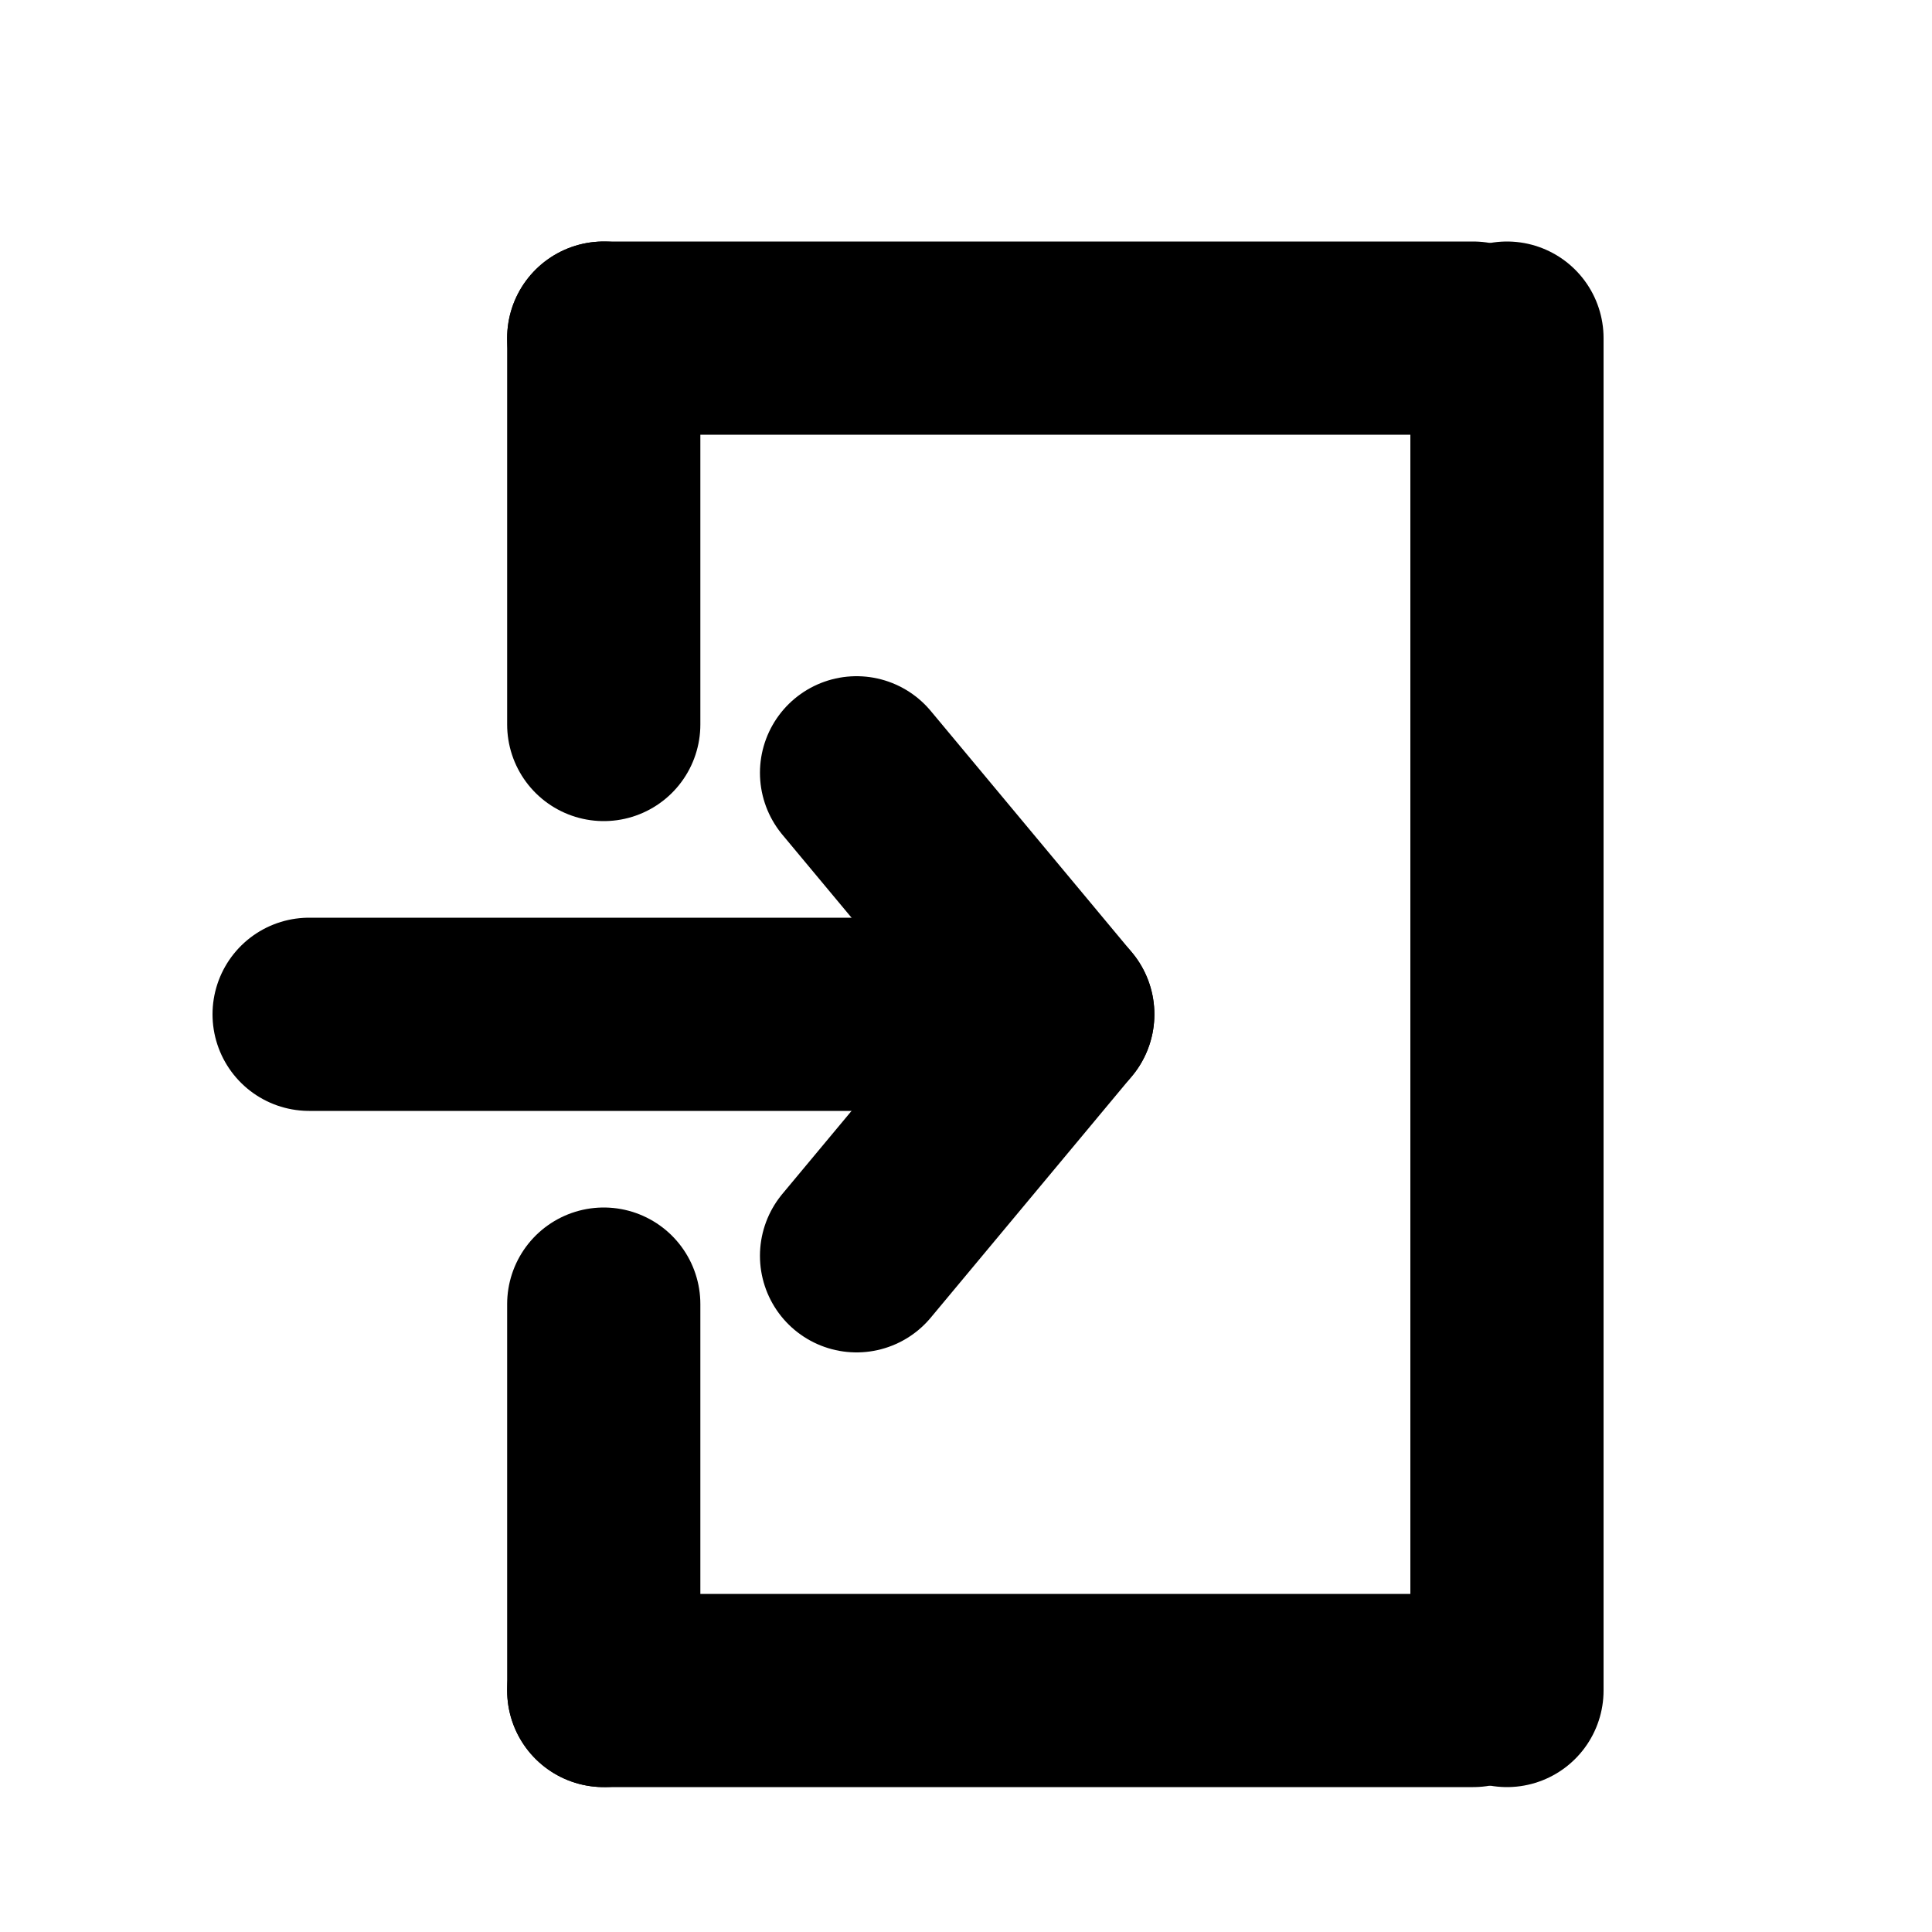
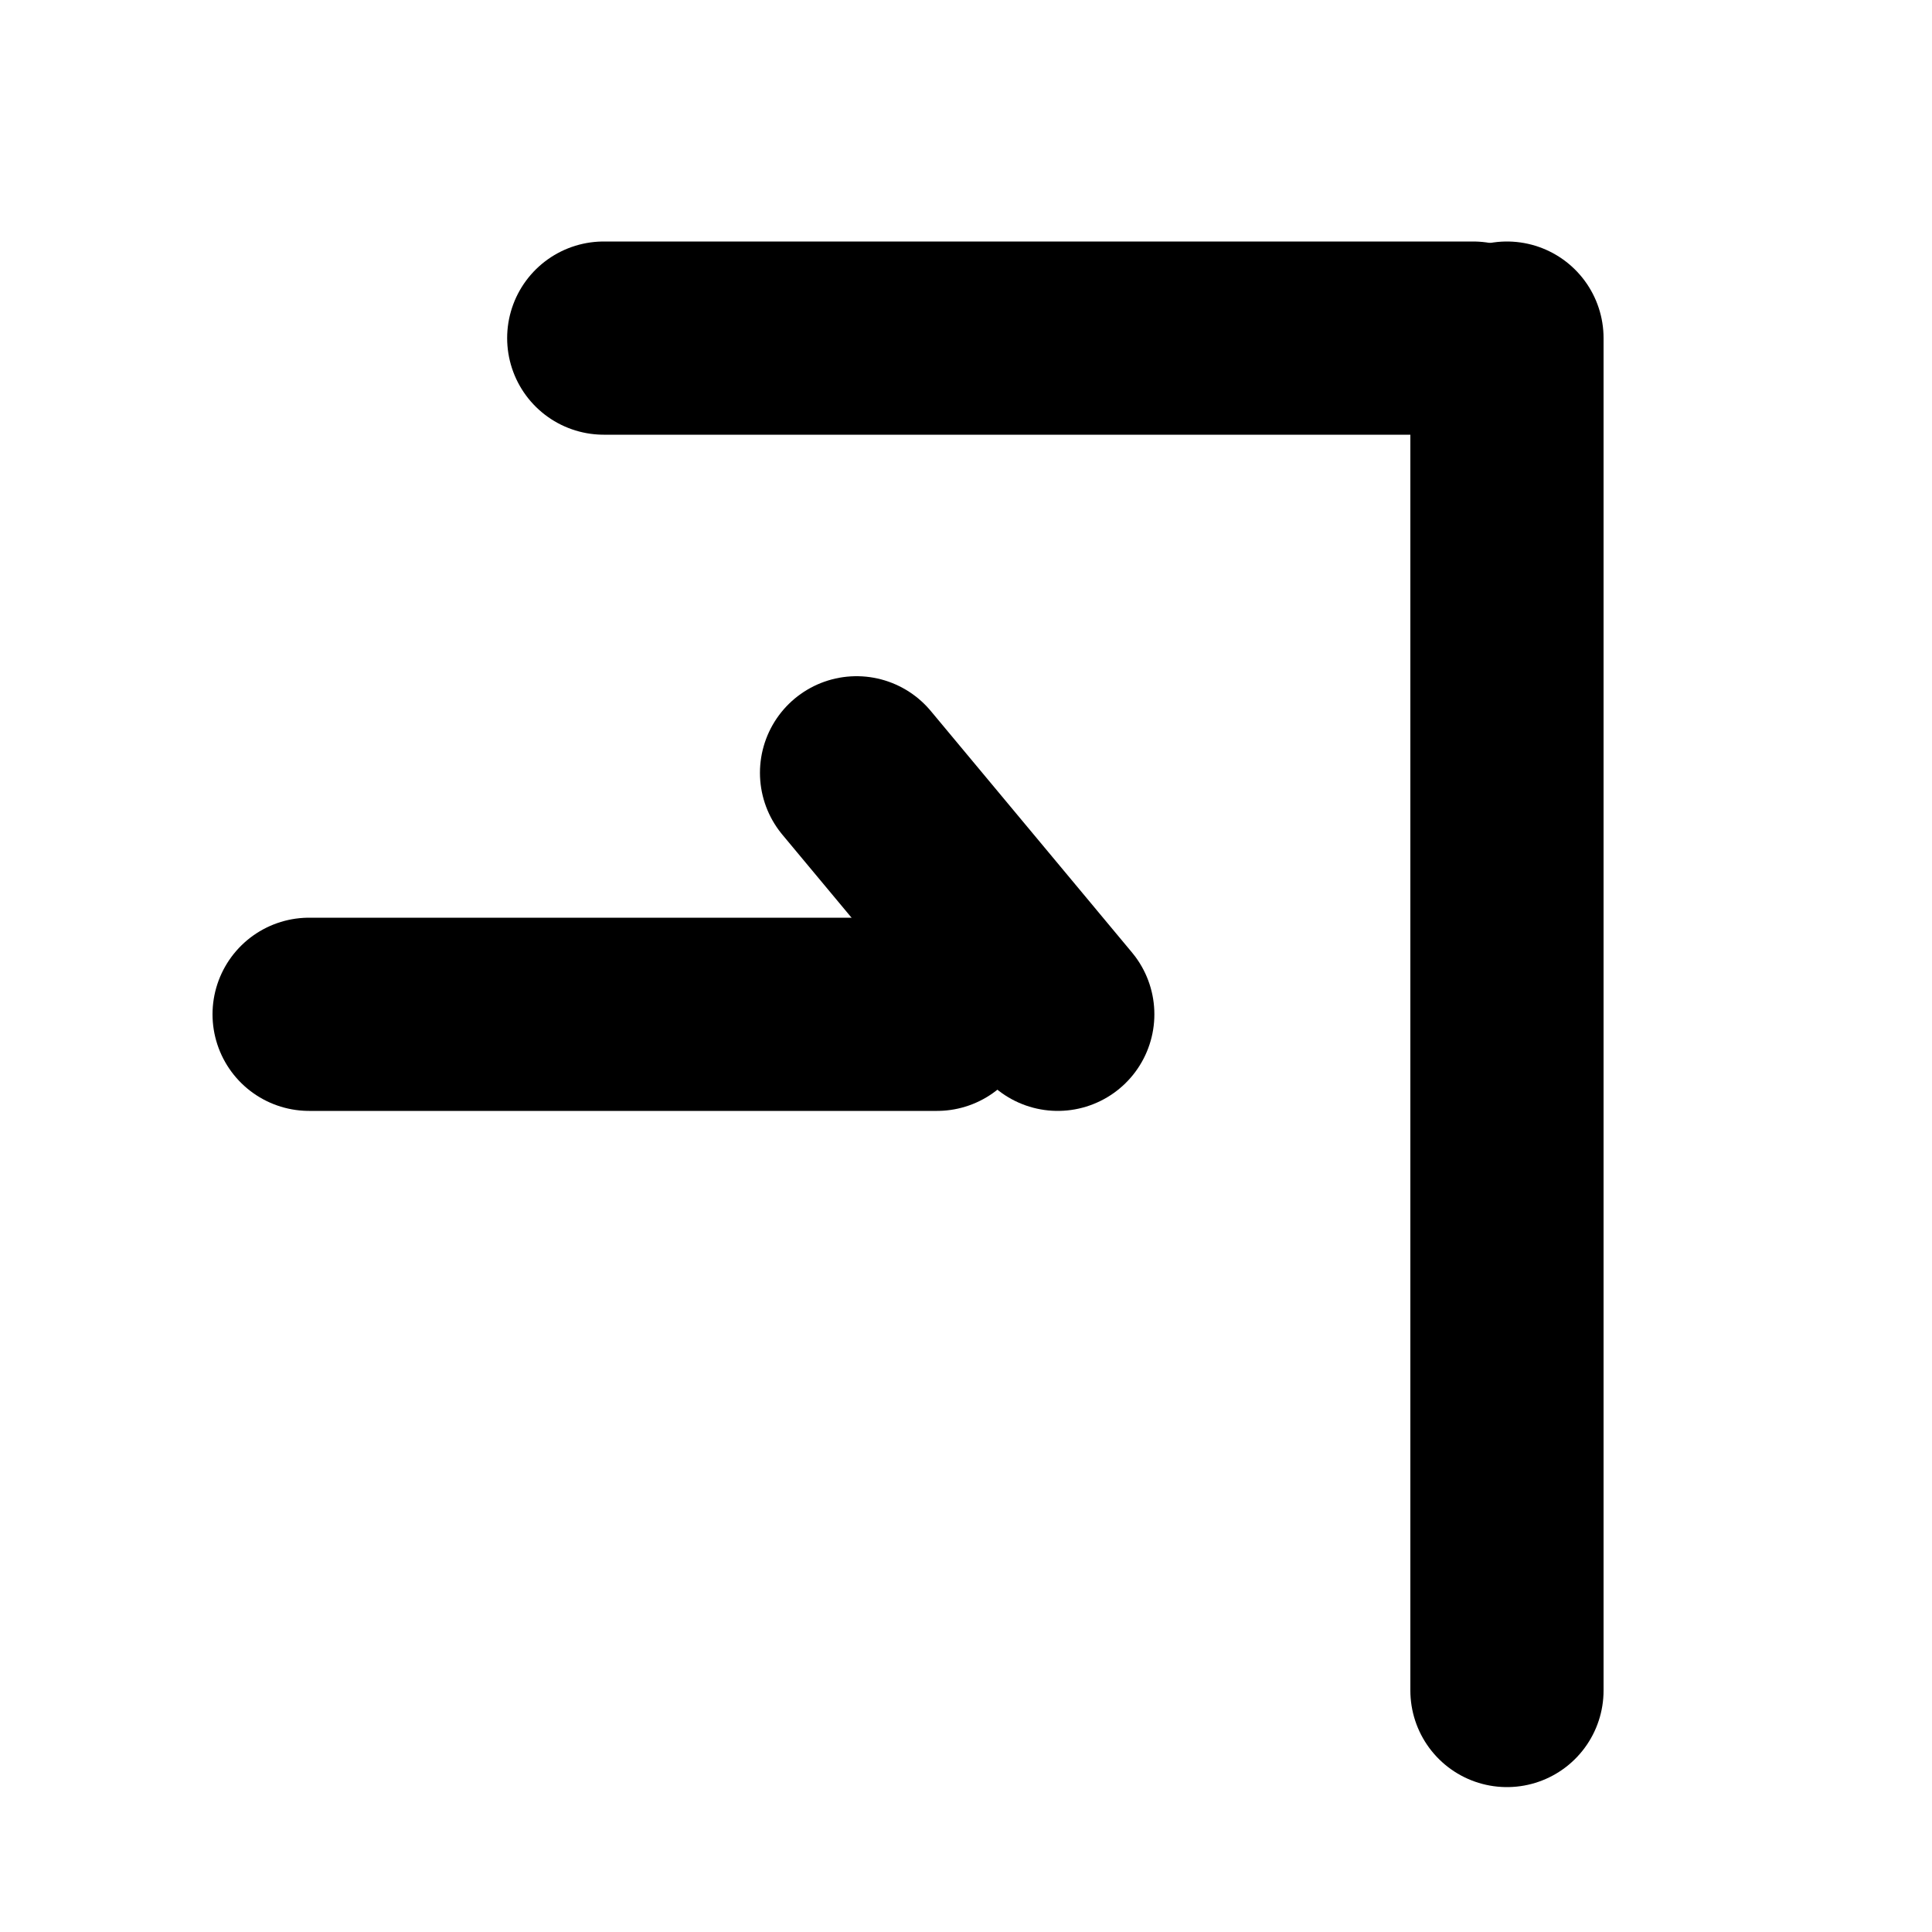
<svg xmlns="http://www.w3.org/2000/svg" width="800px" height="800px" viewBox="0 0 20 20" fill="none">
  <path fill-rule="evenodd" clip-rule="evenodd" d="M8.867 8L10.95 10.5L8.867 8Z" stroke="#000000" stroke-width="2" stroke-linecap="round" stroke-linejoin="round" />
-   <path fill-rule="evenodd" clip-rule="evenodd" d="M8.867 13L10.95 10.5L8.867 13Z" stroke="#000000" stroke-width="2" stroke-linecap="round" stroke-linejoin="round" />
  <path d="M9.7 10.5L3.2 10.5" stroke="#000000" stroke-width="2" stroke-linecap="round" />
-   <line x1="15.25" y1="17.5" x2="6.25" y2="17.5" stroke="#000000" stroke-width="2" stroke-linecap="round" />
  <line x1="15.25" y1="3.5" x2="6.25" y2="3.5" stroke="#000000" stroke-width="2" stroke-linecap="round" />
-   <path d="M6.25 17.5V13.5" stroke="#000000" stroke-width="2" stroke-linecap="round" />
-   <path d="M6.25 7.5V3.5" stroke="#000000" stroke-width="2" stroke-linecap="round" />
  <path d="M15.6 17.5V3.5" stroke="#000000" stroke-width="2" stroke-linecap="round" />
</svg>